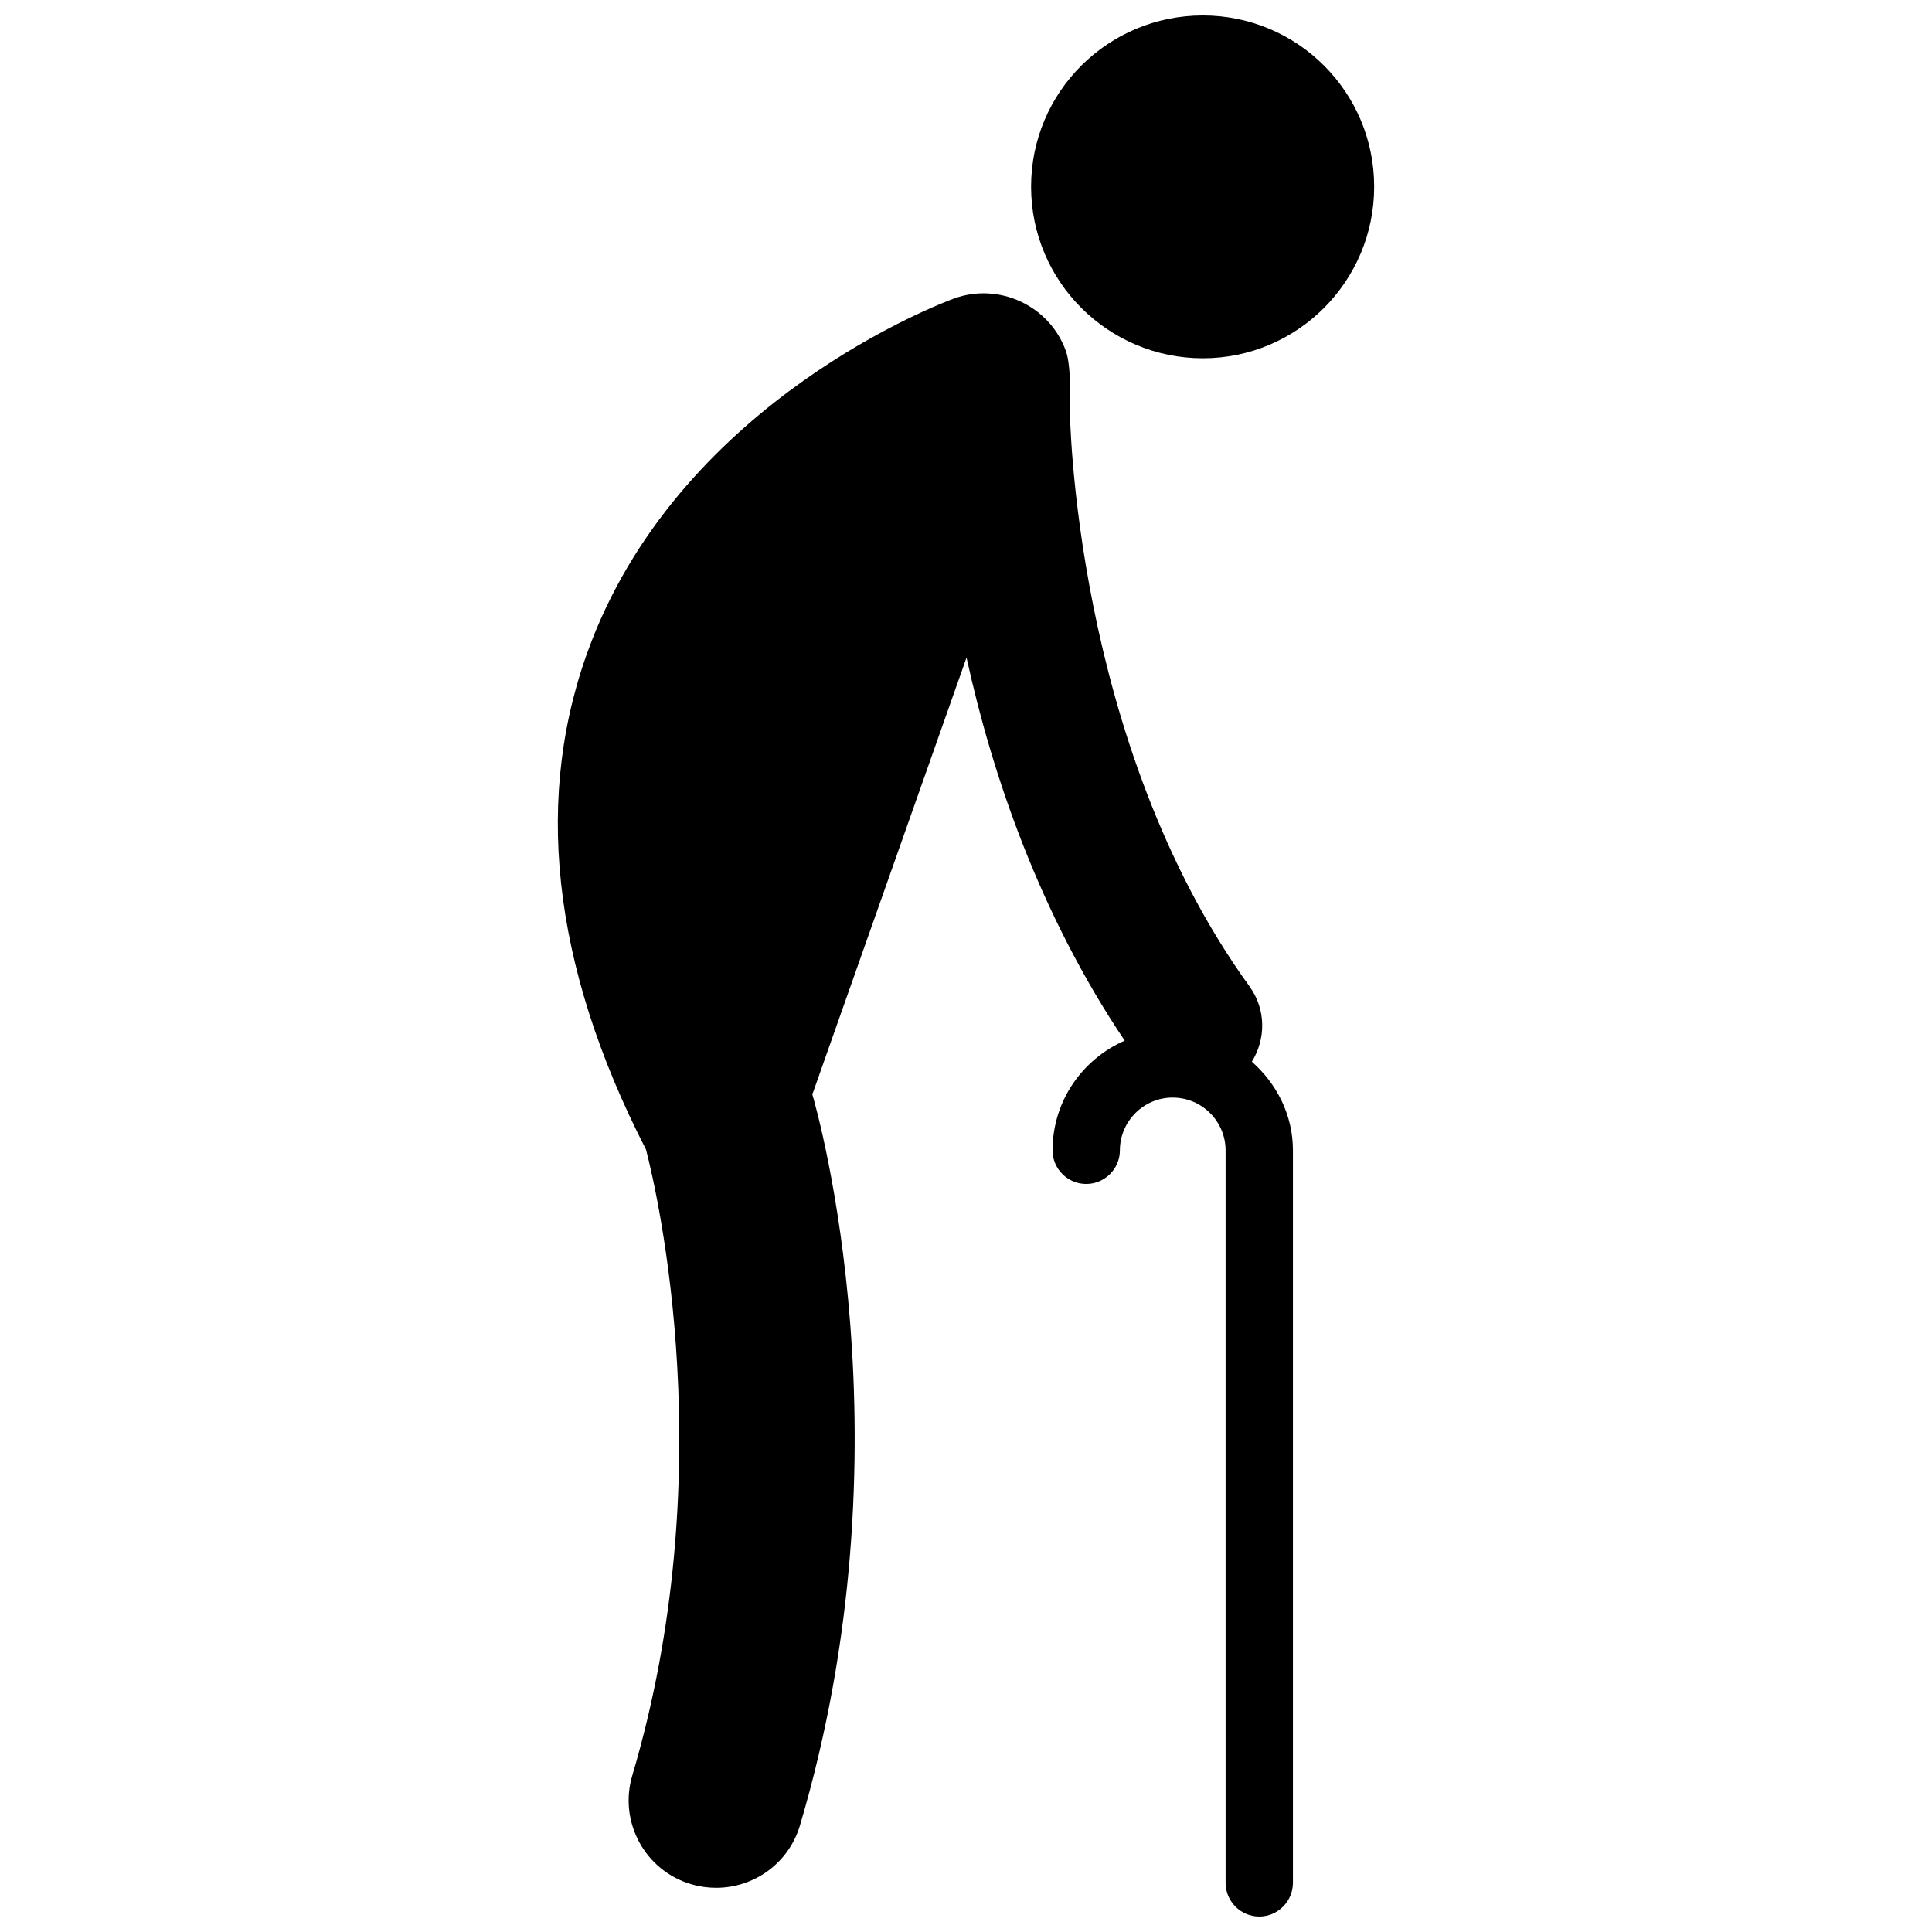
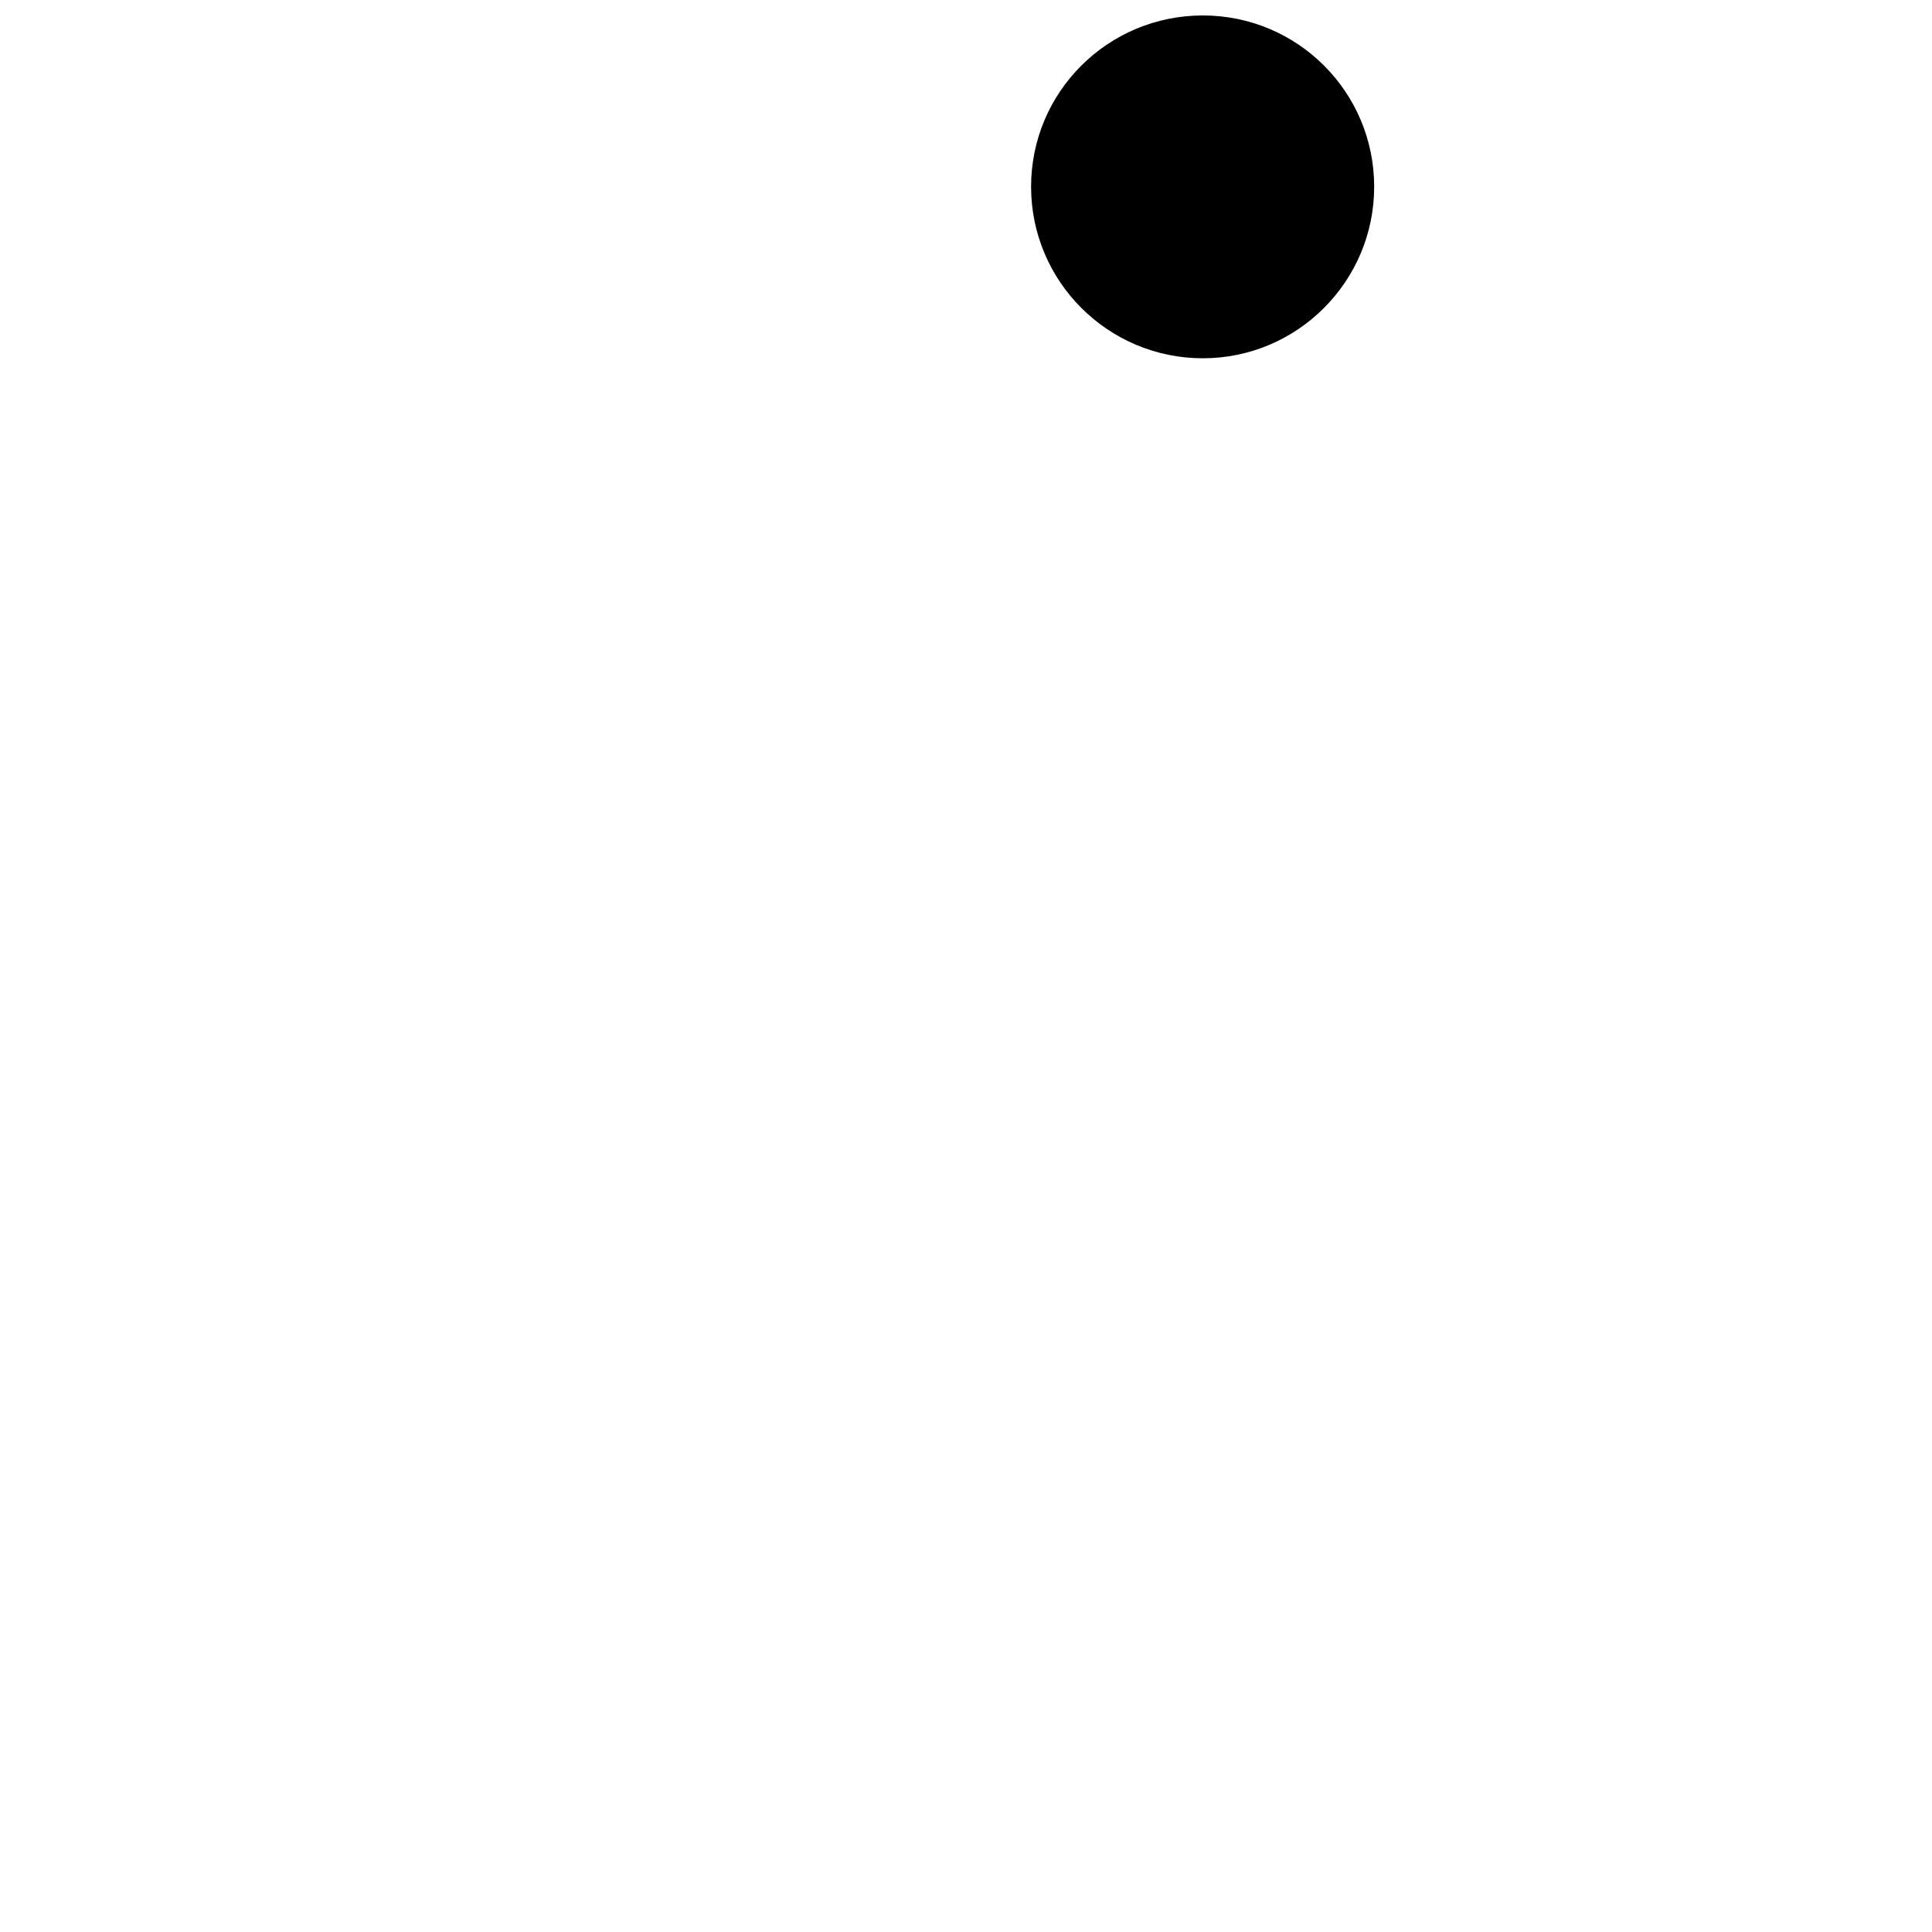
<svg xmlns="http://www.w3.org/2000/svg" width="800px" height="800px" version="1.1" viewBox="144 144 512 512">
  <defs>
    <clipPath id="b">
      <path d="m291 221h196v430.9h-196z" />
    </clipPath>
    <clipPath id="a">
      <path d="m417 148.09h92v90.906h-92z" />
    </clipPath>
  </defs>
  <g>
    <g clip-path="url(#b)">
-       <path d="m486.64 448.87v194.11c0 4.887-4 8.922-8.922 8.922s-8.922-4.035-8.922-8.922l-0.004-194.11c0-7.703-6.266-14-14.043-14-7.672 0-13.969 6.297-13.969 14 0 4.891-4.035 8.891-8.922 8.891-4.922 0-8.922-4-8.922-8.891 0-13.09 7.898-24.172 19.121-29.09-22.598-33.59-35.16-70.617-41.918-101.52l-40.727 115.39c-0.031 0.066-0.16 0.133-0.195 0.16 1.477 4.953 26.566 93.547-3.215 193.92-2.988 10.102-12.203 16.559-22.207 16.559-2.168 0-4.398-0.297-6.594-0.945-12.27-3.606-19.285-16.531-15.645-28.797 23.684-79.875 6.922-153.18 3.641-165.91-25.16-49.035-30.043-94.305-14.465-134.61 24.863-64.352 93.117-89.805 96.008-90.887 11.969-4.398 25.387 1.832 29.715 13.84 1.543 4.231 1.047 14.203 1.047 15.09 0 0.82 0.855 88.723 47.66 153.38 4.363 6.066 4.328 13.875 0.59 19.906 6.559 5.809 10.887 14.07 10.887 23.516z" />
-     </g>
+       </g>
    <g clip-path="url(#a)">
      <path d="m508.17 193.49c0 25.09-20.367 45.457-45.398 45.457-25.125 0-45.523-20.367-45.523-45.457 0-25.156 20.398-45.395 45.523-45.395 25.027 0 45.398 20.238 45.398 45.395z" />
    </g>
  </g>
</svg>